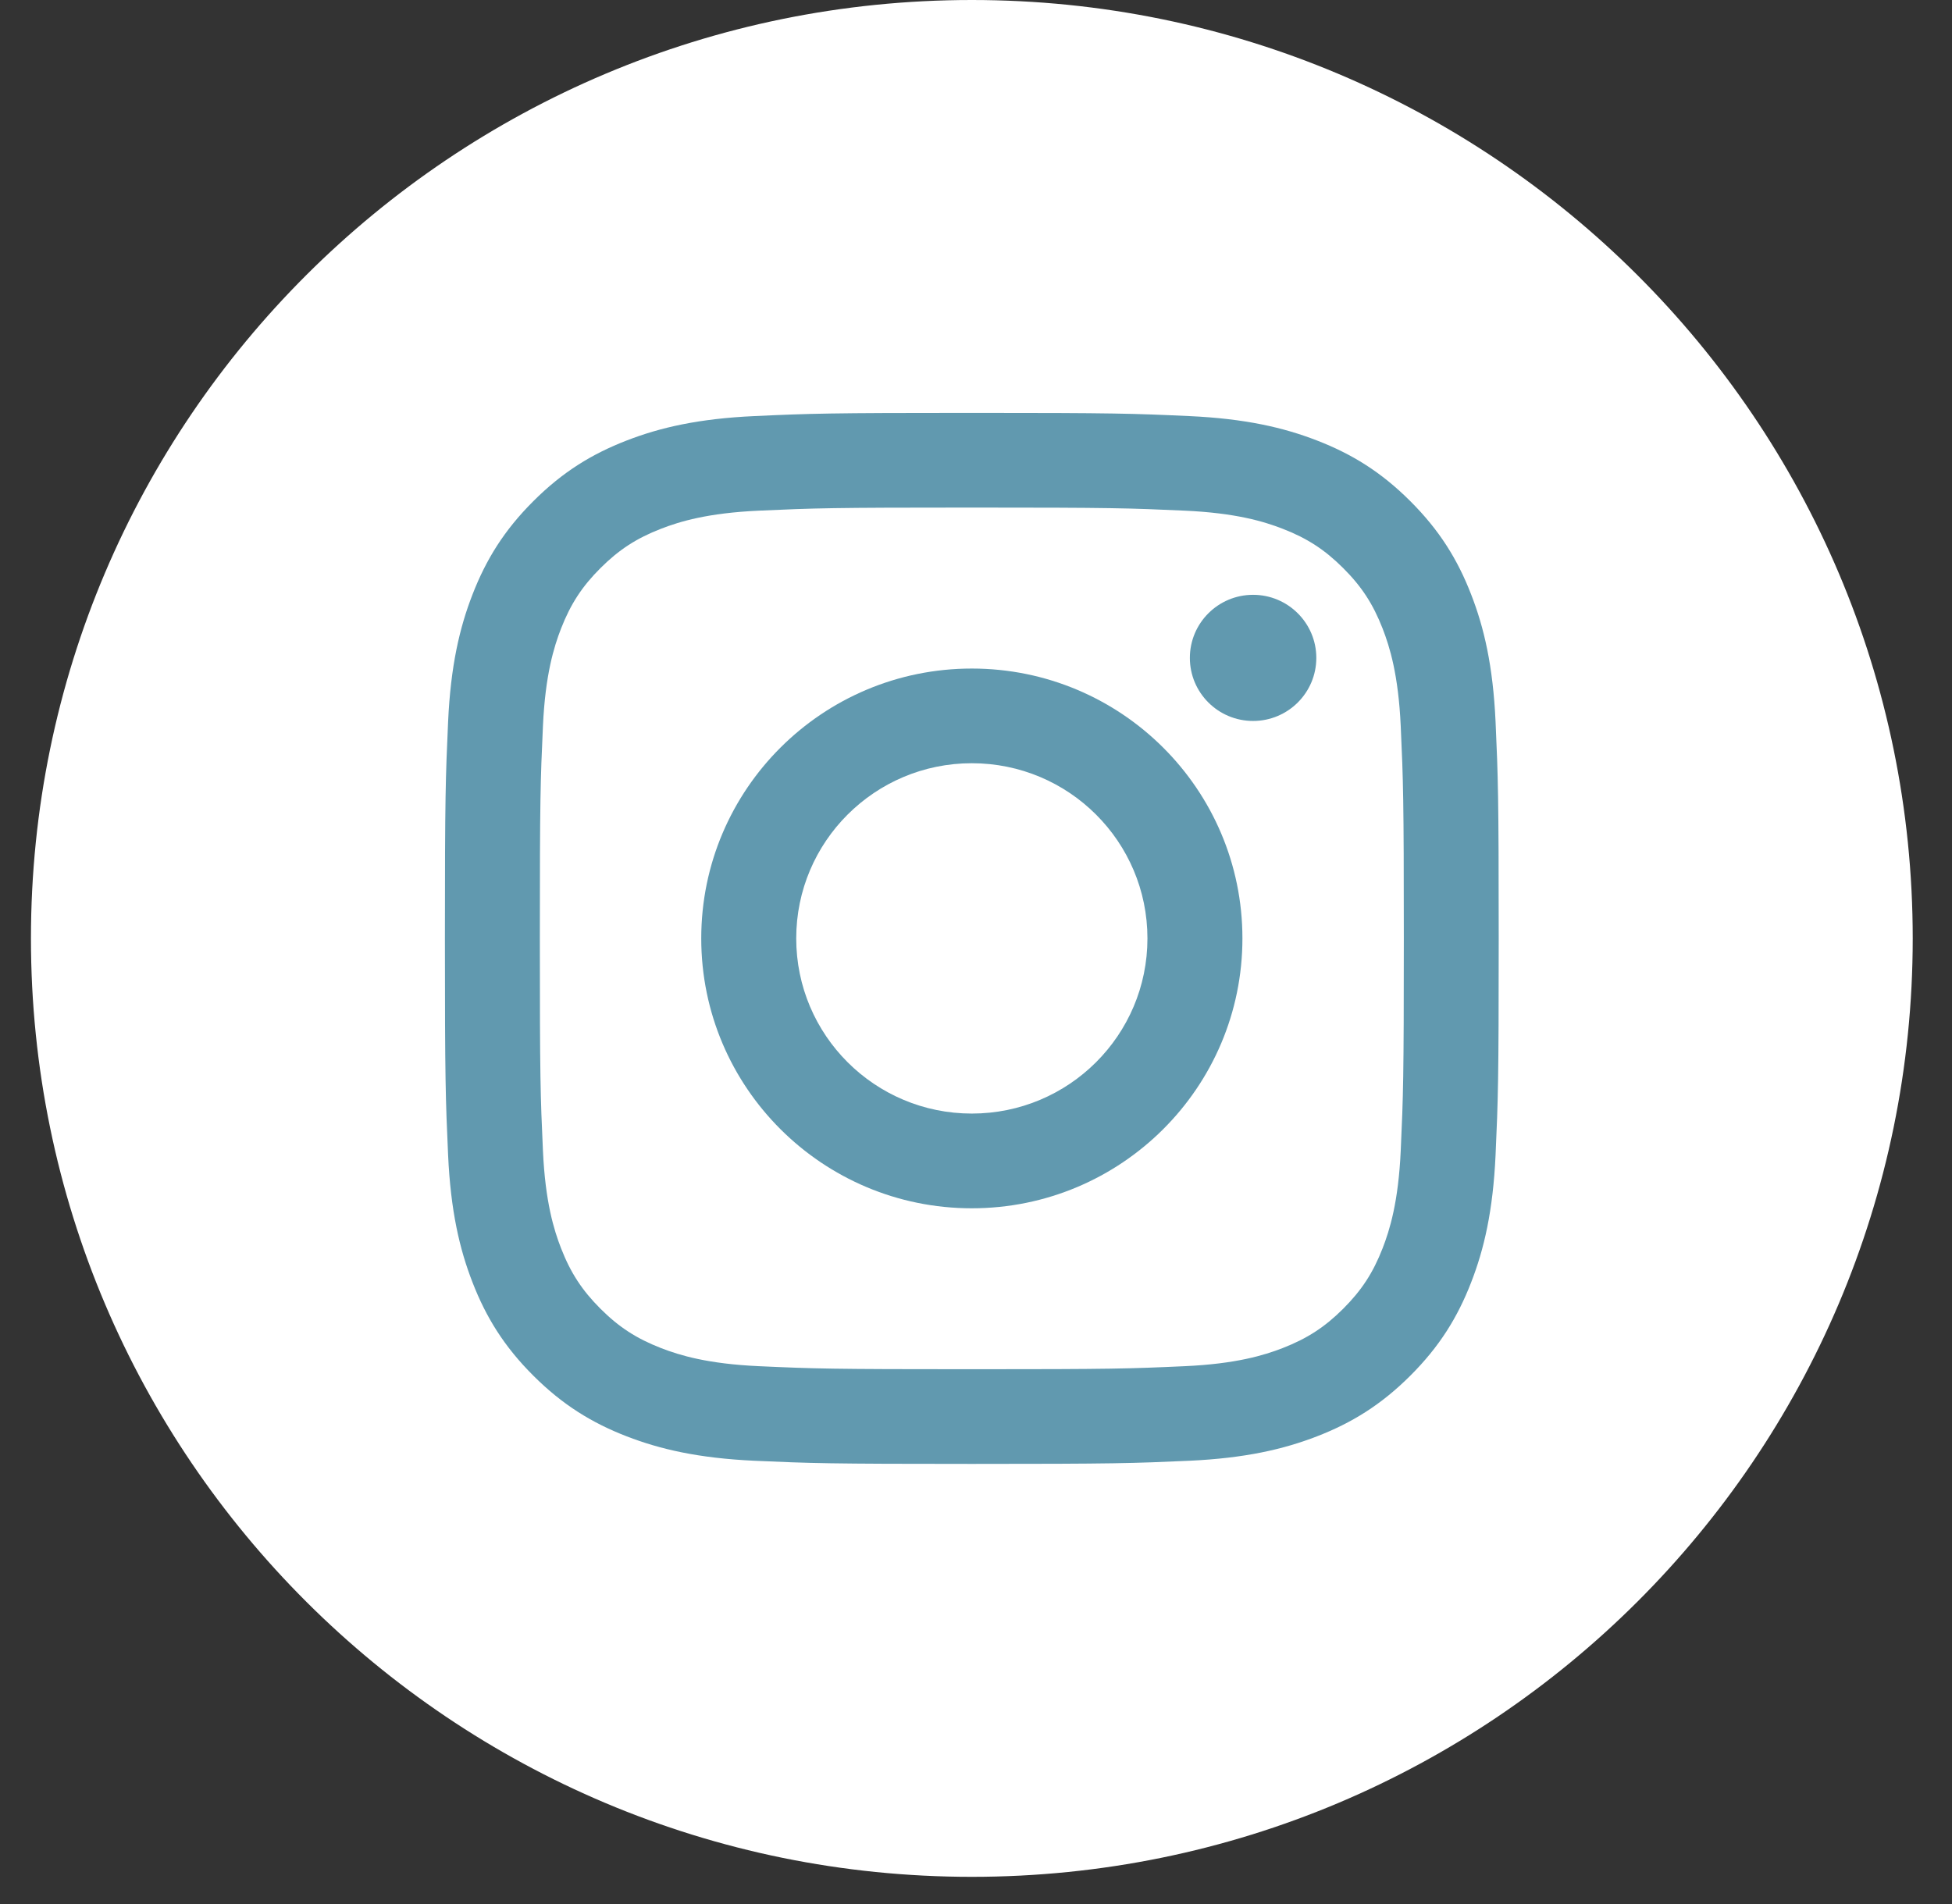
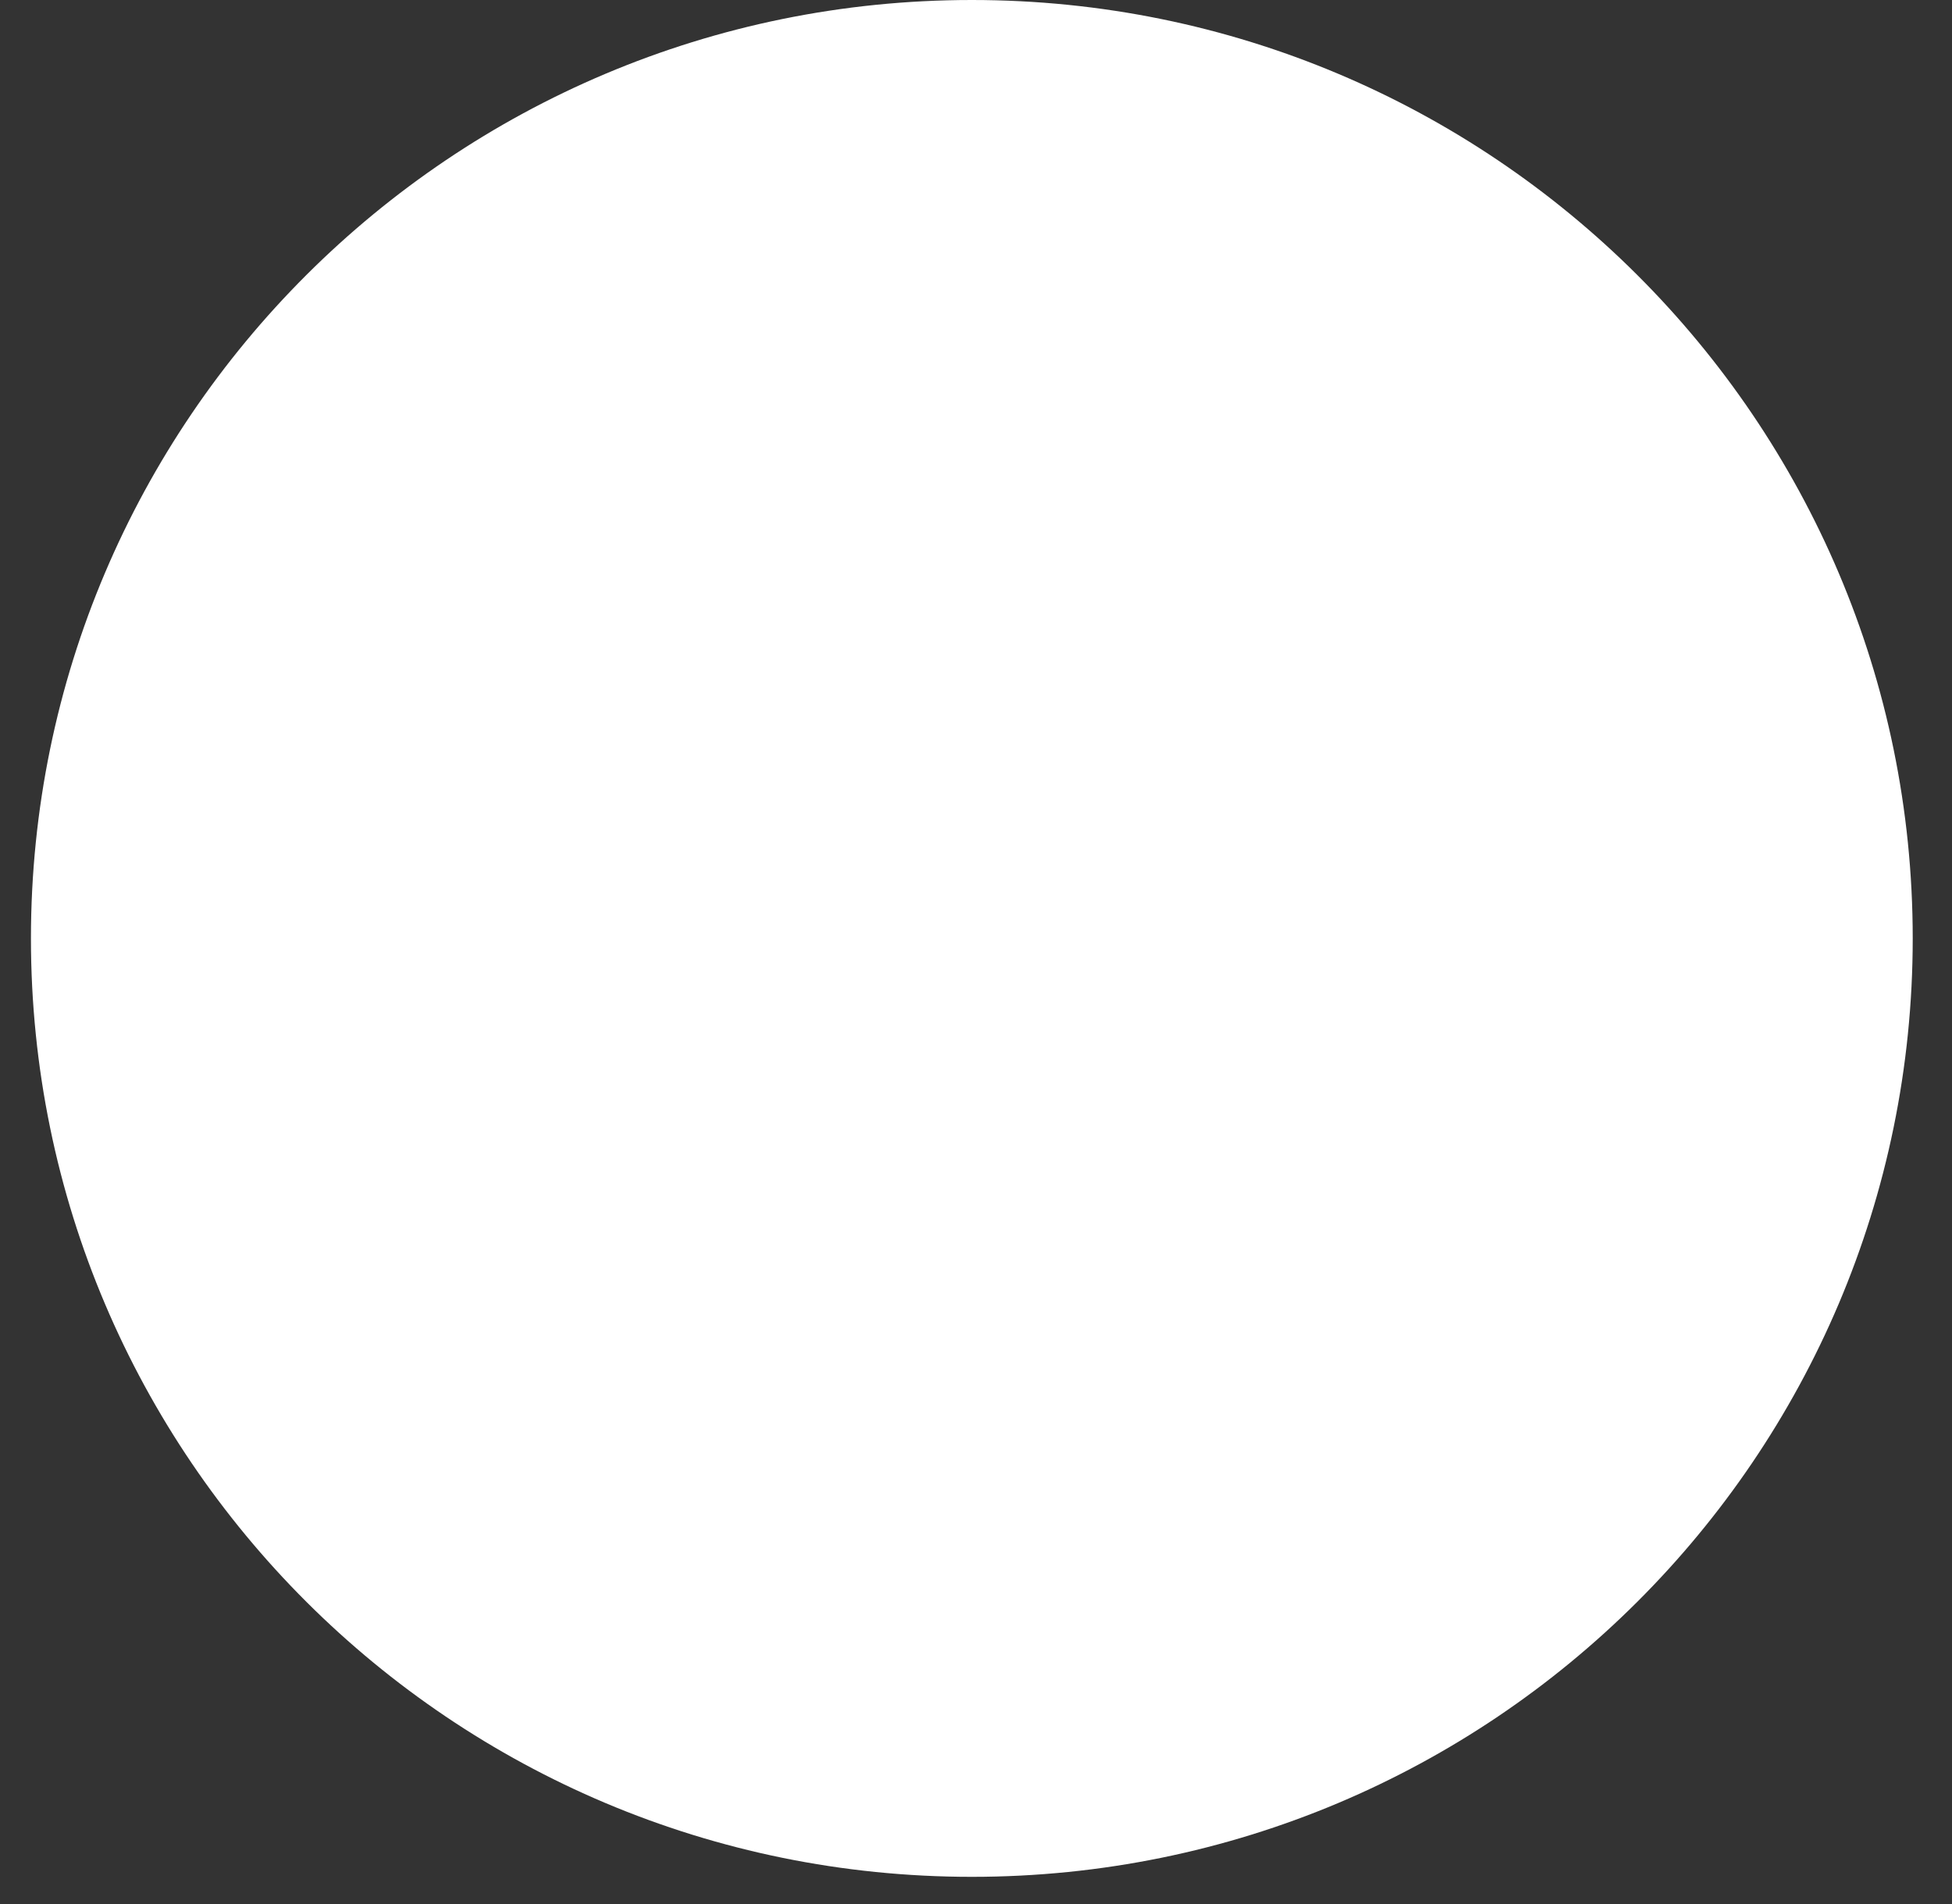
<svg xmlns="http://www.w3.org/2000/svg" width="41px" height="40px" viewBox="0 0 41 40" version="1.1">
  <rect x="0" y="0" width="41" height="40" fill="#333333" stroke="none" />
  <title>Group 4</title>
  <g id="Symbols" stroke="none" stroke-width="1" fill="none" fill-rule="evenodd">
    <g id="Icons_Social" transform="translate(-145, 0)">
      <g transform="translate(0, 0)" id="Group-21">
        <g transform="translate(48, 0)">
          <g id="Group-4" transform="translate(97.65, 0)">
            <path d="M39.525,19.714 C39.525,30.602 30.677,39.429 19.762,39.429 C8.848,39.429 7.17648163e-13,30.602 7.17648163e-13,19.714 C7.17648163e-13,8.826 8.848,1.0658141e-14 19.762,1.0658141e-14 C30.677,1.0658141e-14 39.525,8.826 39.525,19.714" id="Fill-13" fill="#FFFFFF" />
-             <path d="M19.762,8.674 C16.757,8.674 16.38,8.687 15.199,8.741 C14.022,8.795 13.217,8.981 12.513,9.254 C11.785,9.536 11.168,9.913 10.553,10.528 C9.938,11.141 9.559,11.757 9.277,12.483 C9.003,13.185 8.816,13.987 8.762,15.162 C8.709,16.34 8.695,16.716 8.695,19.714 C8.695,22.713 8.709,23.089 8.762,24.266 C8.816,25.441 9.003,26.244 9.277,26.946 C9.559,27.672 9.938,28.288 10.553,28.901 C11.168,29.515 11.785,29.893 12.513,30.175 C13.217,30.447 14.022,30.634 15.199,30.688 C16.38,30.741 16.757,30.754 19.762,30.754 C22.768,30.754 23.145,30.741 24.326,30.688 C25.503,30.634 26.308,30.447 27.012,30.175 C27.74,29.893 28.357,29.515 28.972,28.901 C29.587,28.288 29.966,27.672 30.248,26.946 C30.522,26.244 30.709,25.441 30.763,24.266 C30.816,23.089 30.829,22.713 30.829,19.714 C30.829,16.716 30.816,16.34 30.763,15.162 C30.709,13.987 30.522,13.185 30.248,12.483 C29.966,11.757 29.587,11.141 28.972,10.528 C28.357,9.913 27.74,9.536 27.012,9.254 C26.308,8.981 25.503,8.795 24.326,8.741 C23.145,8.687 22.768,8.674 19.762,8.674 M19.762,10.663 C22.718,10.663 23.067,10.675 24.234,10.728 C25.314,10.777 25.9,10.957 26.29,11.108 C26.806,11.308 27.175,11.548 27.562,11.934 C27.949,12.32 28.189,12.688 28.39,13.203 C28.541,13.592 28.722,14.177 28.771,15.253 C28.824,16.417 28.836,16.767 28.836,19.714 C28.836,22.662 28.824,23.011 28.771,24.175 C28.722,25.252 28.541,25.836 28.39,26.225 C28.189,26.741 27.949,27.108 27.562,27.495 C27.175,27.881 26.806,28.12 26.29,28.321 C25.9,28.472 25.314,28.652 24.234,28.701 C23.068,28.754 22.718,28.765 19.762,28.765 C16.807,28.765 16.457,28.754 15.291,28.701 C14.211,28.652 13.625,28.472 13.235,28.321 C12.719,28.12 12.35,27.881 11.963,27.495 C11.576,27.108 11.336,26.741 11.135,26.225 C10.984,25.836 10.803,25.252 10.754,24.175 C10.701,23.011 10.689,22.662 10.689,19.714 C10.689,16.767 10.701,16.417 10.754,15.253 C10.803,14.177 10.984,13.592 11.135,13.203 C11.336,12.688 11.576,12.32 11.963,11.934 C12.35,11.548 12.719,11.308 13.235,11.108 C13.625,10.957 14.211,10.777 15.291,10.728 C16.458,10.675 16.807,10.663 19.762,10.663" id="Fill-15" fill="#6199AF" />
-             <path d="M19.762,23.394 C17.725,23.394 16.074,21.747 16.074,19.714 C16.074,17.682 17.725,16.034 19.762,16.034 C21.8,16.034 23.451,17.682 23.451,19.714 C23.451,21.747 21.8,23.394 19.762,23.394 M19.762,14.045 C16.624,14.045 14.079,16.583 14.079,19.714 C14.079,22.845 16.624,25.384 19.762,25.384 C22.901,25.384 25.446,22.845 25.446,19.714 C25.446,16.583 22.901,14.045 19.762,14.045" id="Fill-17" fill="#6199AF" />
-             <path d="M26.998,13.821 C26.998,14.553 26.403,15.146 25.67,15.146 C24.936,15.146 24.342,14.553 24.342,13.821 C24.342,13.09 24.936,12.496 25.67,12.496 C26.403,12.496 26.998,13.09 26.998,13.821" id="Fill-19" fill="#6199AF" />
          </g>
        </g>
      </g>
    </g>
  </g>
</svg>